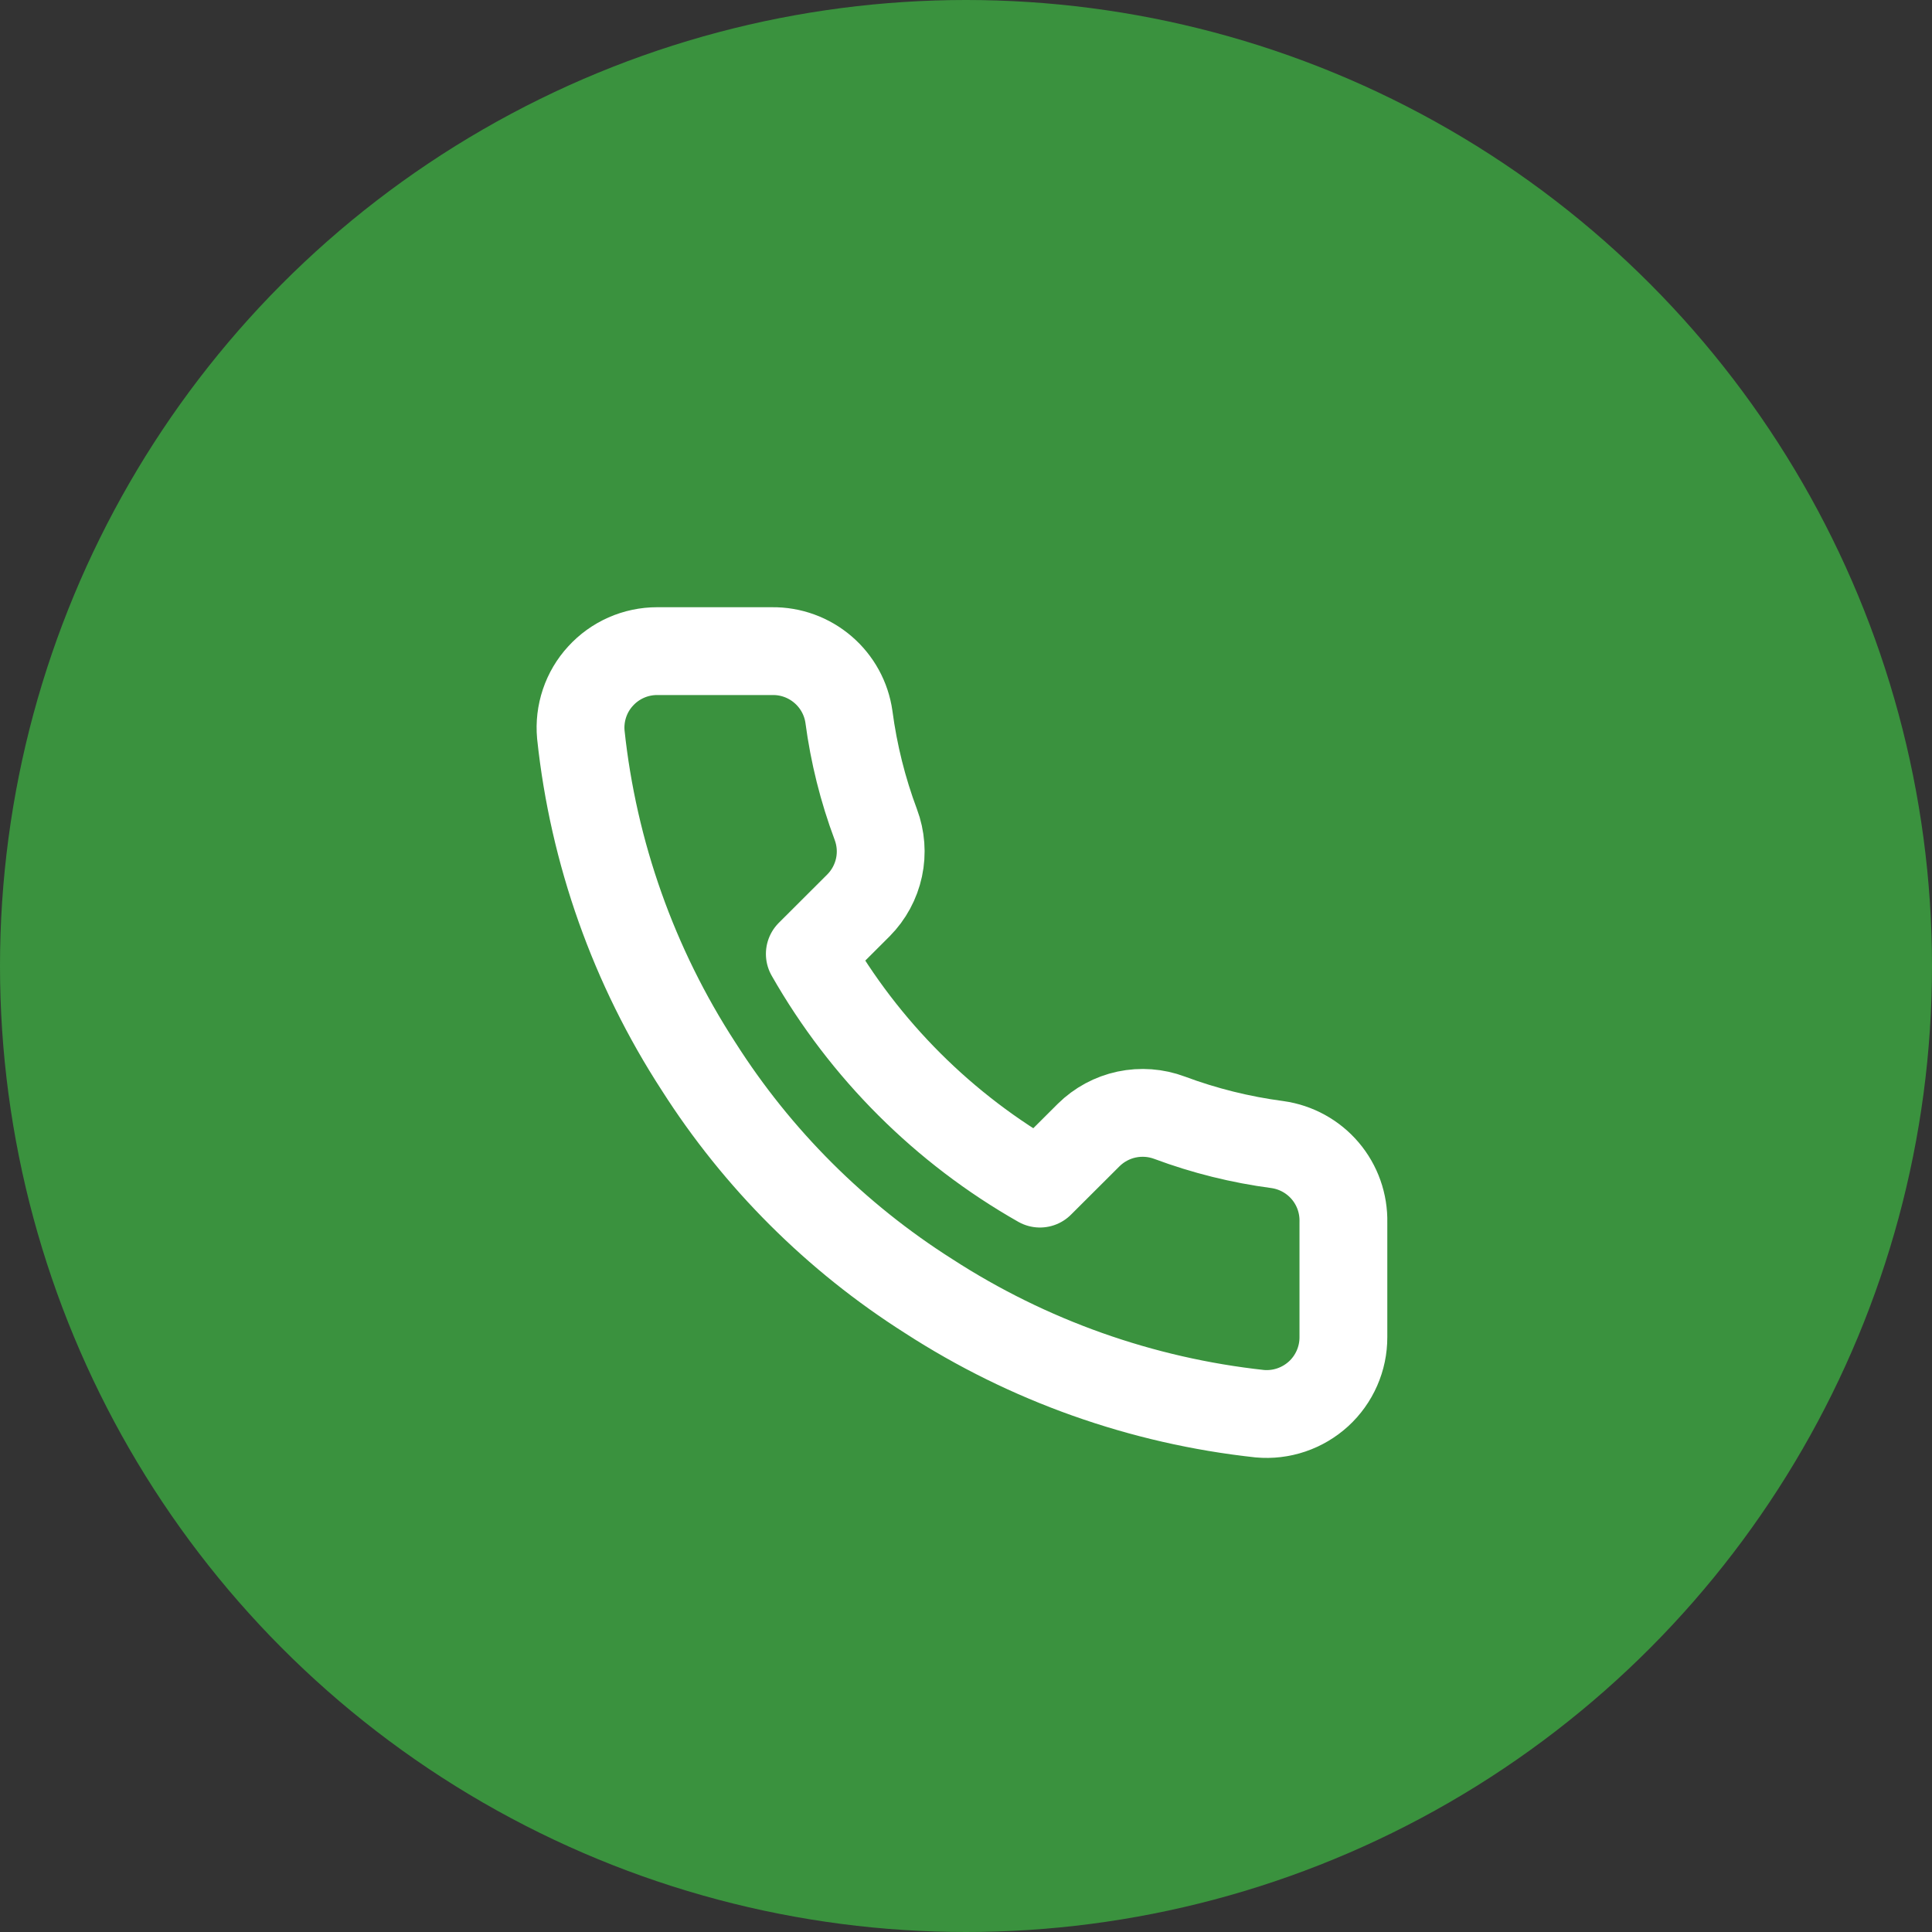
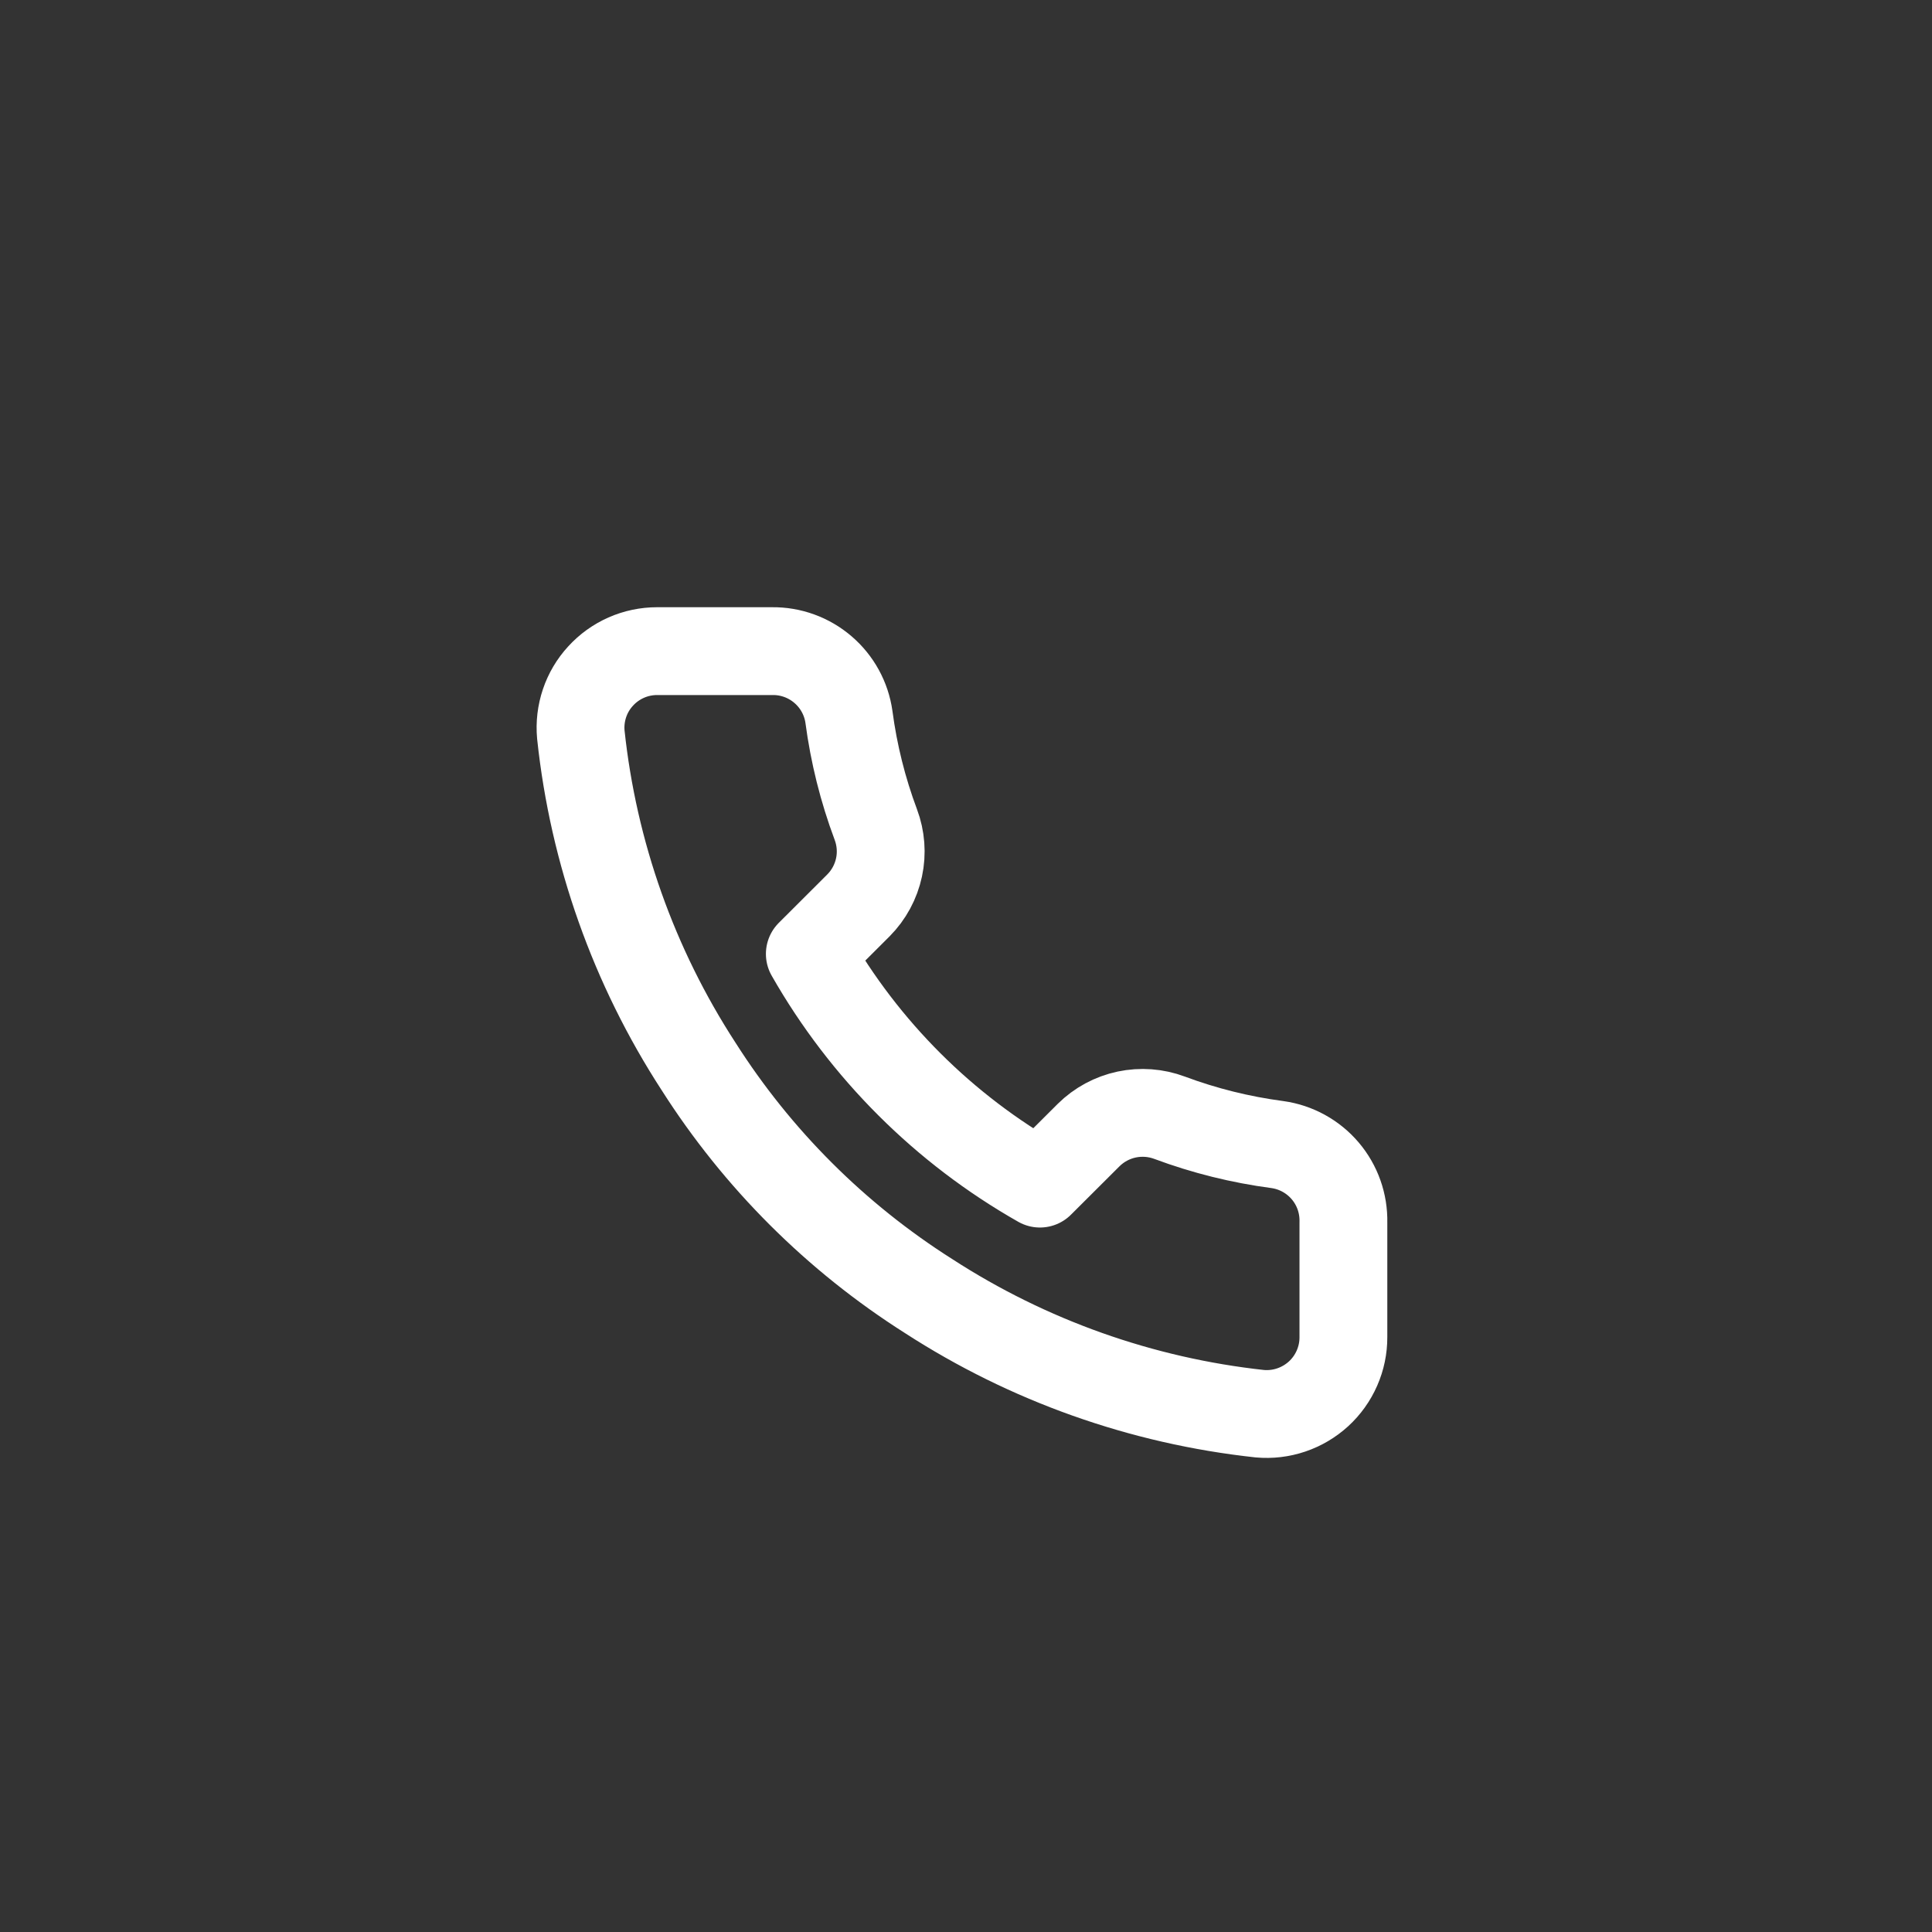
<svg xmlns="http://www.w3.org/2000/svg" fill="none" viewBox="0 0 44 44" height="44" width="44">
  <rect x="0" y="0" width="44" height="44" fill="#333333" stroke="none" />
-   <circle fill="#3A923E" r="22" cy="22" cx="22" />
  <path stroke-linejoin="round" stroke-linecap="round" stroke-width="2" stroke="white" d="M30.595 27.837V30.452C30.596 30.695 30.546 30.935 30.448 31.158C30.351 31.38 30.208 31.58 30.029 31.744C29.849 31.908 29.638 32.033 29.407 32.111C29.177 32.189 28.932 32.218 28.69 32.196C26.002 31.904 23.42 30.988 21.151 29.519C19.04 28.181 17.251 26.395 15.91 24.288C14.433 22.014 13.514 19.424 13.228 16.729C13.206 16.488 13.235 16.245 13.312 16.016C13.389 15.786 13.514 15.575 13.678 15.397C13.841 15.218 14.04 15.075 14.262 14.977C14.484 14.879 14.724 14.829 14.966 14.829H17.587C18.011 14.824 18.422 14.974 18.743 15.25C19.065 15.526 19.275 15.909 19.334 16.328C19.445 17.165 19.65 17.987 19.946 18.778C20.063 19.09 20.089 19.429 20.019 19.755C19.949 20.081 19.787 20.381 19.552 20.618L18.443 21.725C19.687 23.907 21.497 25.715 23.684 26.956L24.794 25.849C25.032 25.614 25.331 25.453 25.658 25.383C25.985 25.314 26.325 25.339 26.637 25.456C27.43 25.752 28.253 25.956 29.092 26.067C29.516 26.126 29.904 26.34 30.181 26.666C30.458 26.992 30.605 27.409 30.595 27.837Z" />
</svg>